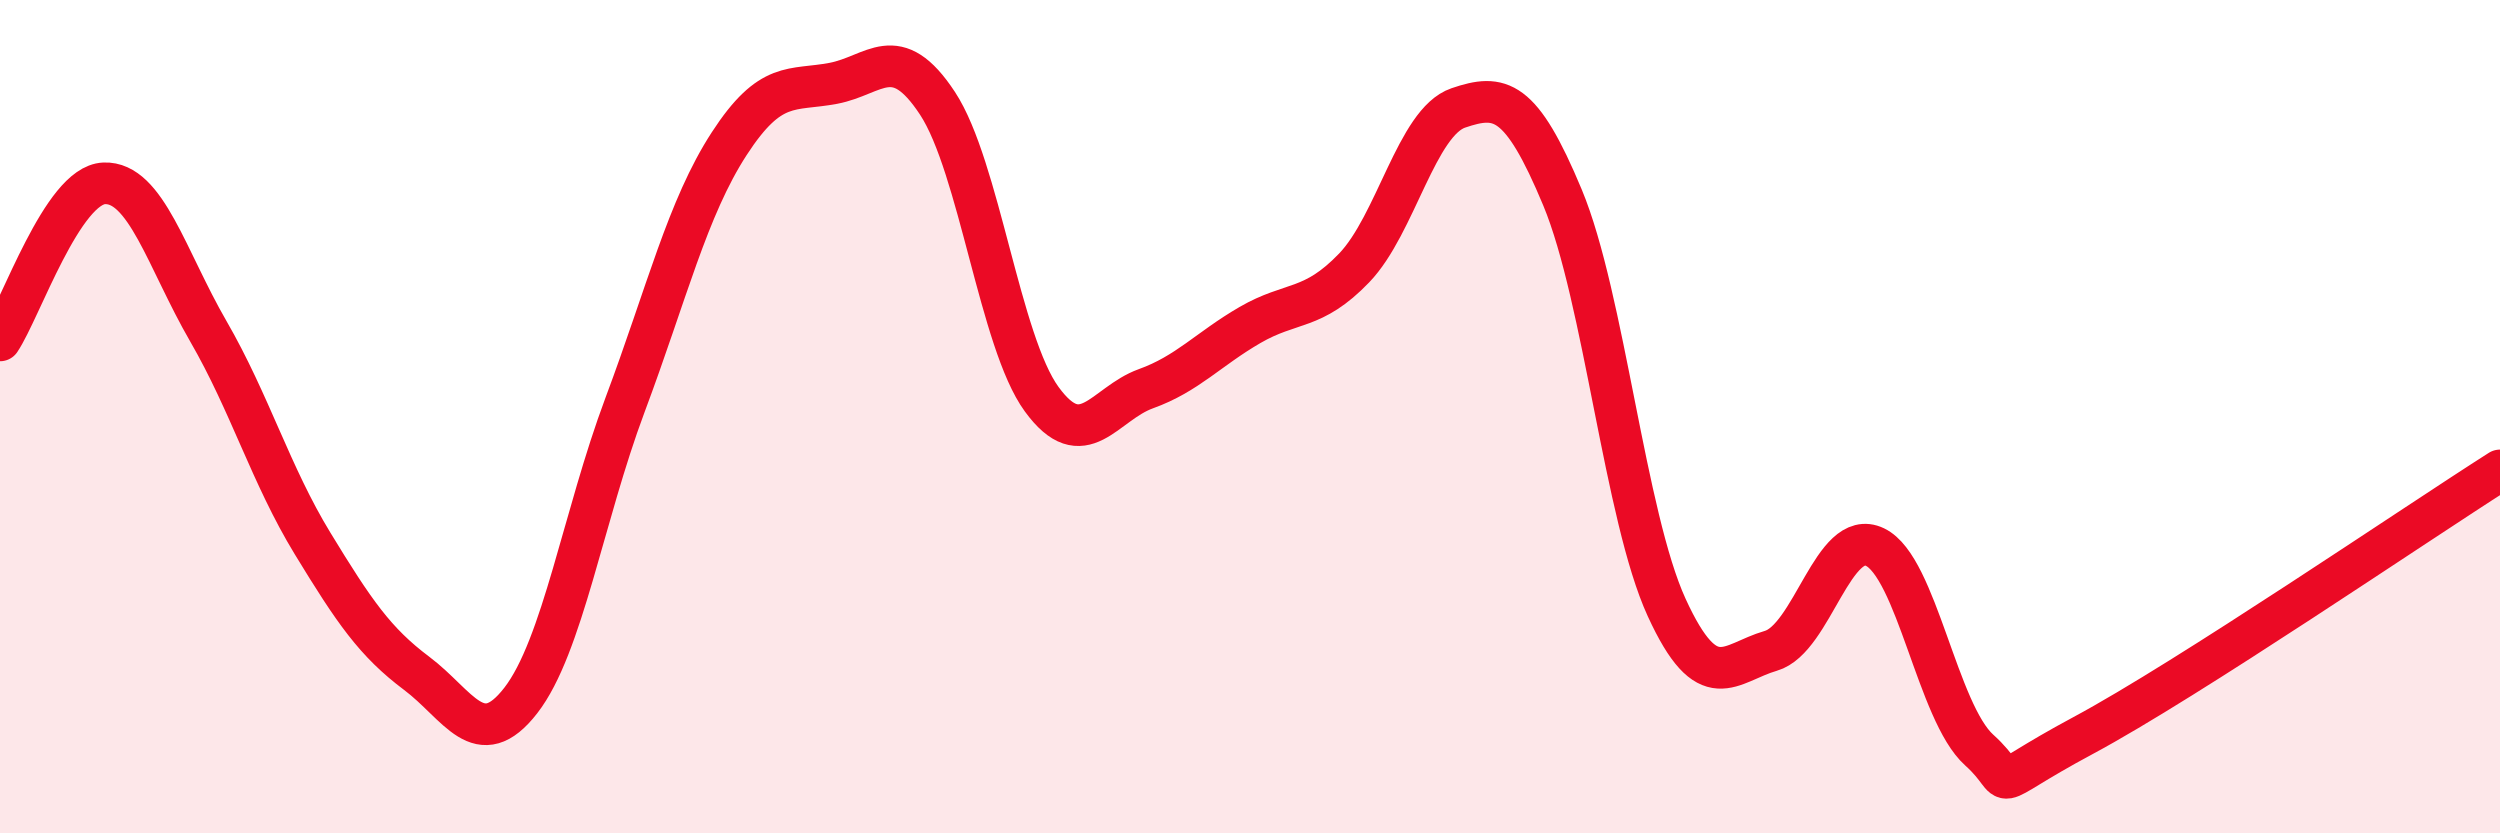
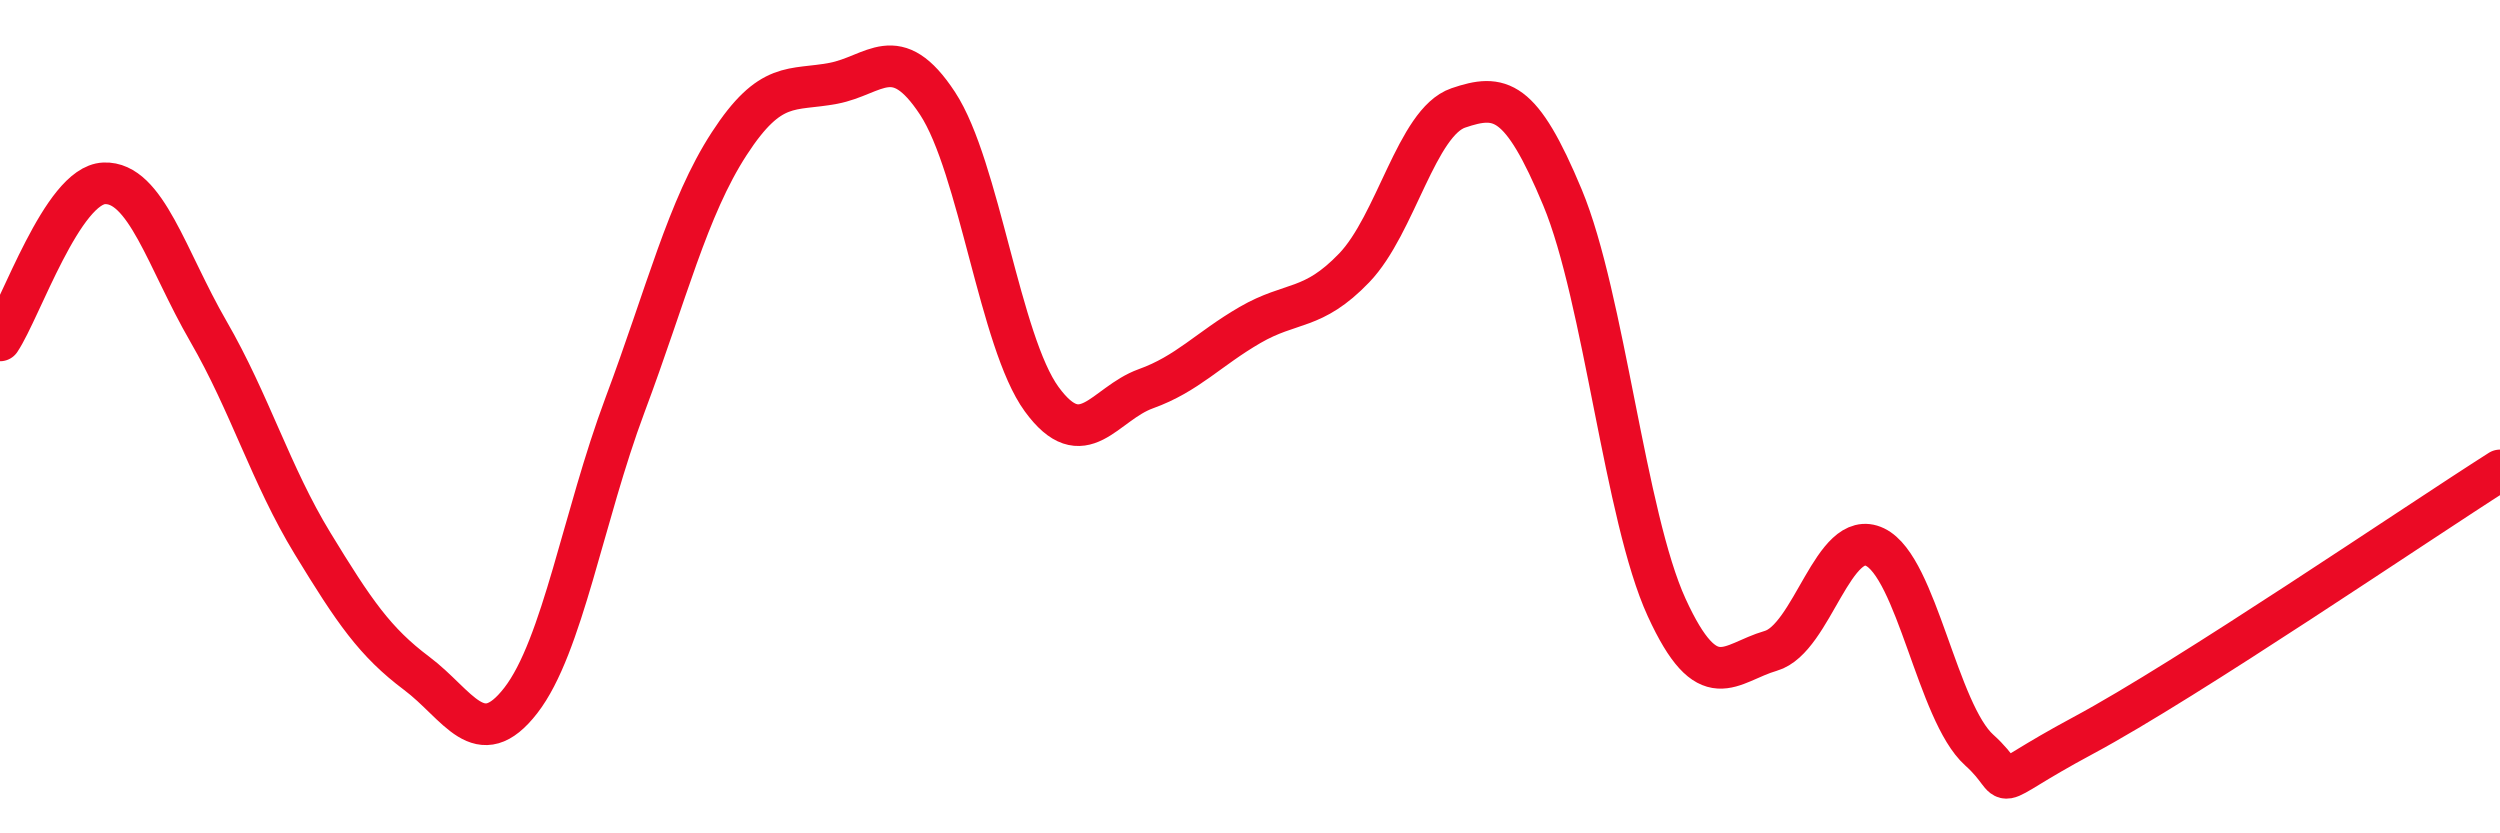
<svg xmlns="http://www.w3.org/2000/svg" width="60" height="20" viewBox="0 0 60 20">
-   <path d="M 0,8.17 C 0.5,7.42 1.5,4.44 2.5,4.4 C 3.5,4.36 4,6.22 5,7.95 C 6,9.68 6.5,11.4 7.5,13.04 C 8.5,14.68 9,15.41 10,16.16 C 11,16.91 11.5,18.1 12.5,16.81 C 13.5,15.52 14,12.39 15,9.72 C 16,7.05 16.5,4.99 17.5,3.45 C 18.5,1.91 19,2.19 20,2 C 21,1.81 21.5,0.96 22.5,2.48 C 23.5,4 24,8.21 25,9.58 C 26,10.95 26.5,9.69 27.5,9.33 C 28.5,8.97 29,8.38 30,7.8 C 31,7.22 31.5,7.47 32.5,6.43 C 33.5,5.39 34,2.93 35,2.59 C 36,2.25 36.5,2.34 37.5,4.74 C 38.5,7.14 39,12.4 40,14.58 C 41,16.76 41.5,15.91 42.5,15.62 C 43.5,15.33 44,12.65 45,13.13 C 46,13.61 46.5,17.1 47.5,18 C 48.5,18.9 47.5,18.99 50,17.65 C 52.5,16.31 58,12.56 60,11.29L60 20L0 20Z" fill="#EB0A25" opacity="0.1" stroke-linecap="round" stroke-linejoin="round" />
  <path d="M 0,8.17 C 0.5,7.42 1.5,4.44 2.5,4.4 C 3.5,4.36 4,6.22 5,7.95 C 6,9.68 6.5,11.4 7.5,13.04 C 8.5,14.68 9,15.41 10,16.16 C 11,16.91 11.5,18.1 12.5,16.81 C 13.5,15.52 14,12.39 15,9.72 C 16,7.05 16.5,4.99 17.5,3.45 C 18.5,1.91 19,2.19 20,2 C 21,1.81 21.5,0.96 22.5,2.48 C 23.5,4 24,8.21 25,9.58 C 26,10.95 26.5,9.69 27.5,9.33 C 28.5,8.97 29,8.38 30,7.8 C 31,7.22 31.5,7.47 32.5,6.43 C 33.5,5.39 34,2.93 35,2.59 C 36,2.25 36.5,2.34 37.5,4.74 C 38.5,7.14 39,12.4 40,14.58 C 41,16.76 41.5,15.91 42.5,15.62 C 43.5,15.33 44,12.65 45,13.13 C 46,13.61 46.5,17.1 47.5,18 C 48.5,18.9 47.5,18.99 50,17.65 C 52.5,16.31 58,12.56 60,11.29" stroke="#EB0A25" stroke-width="1" fill="none" stroke-linecap="round" stroke-linejoin="round" />
</svg>